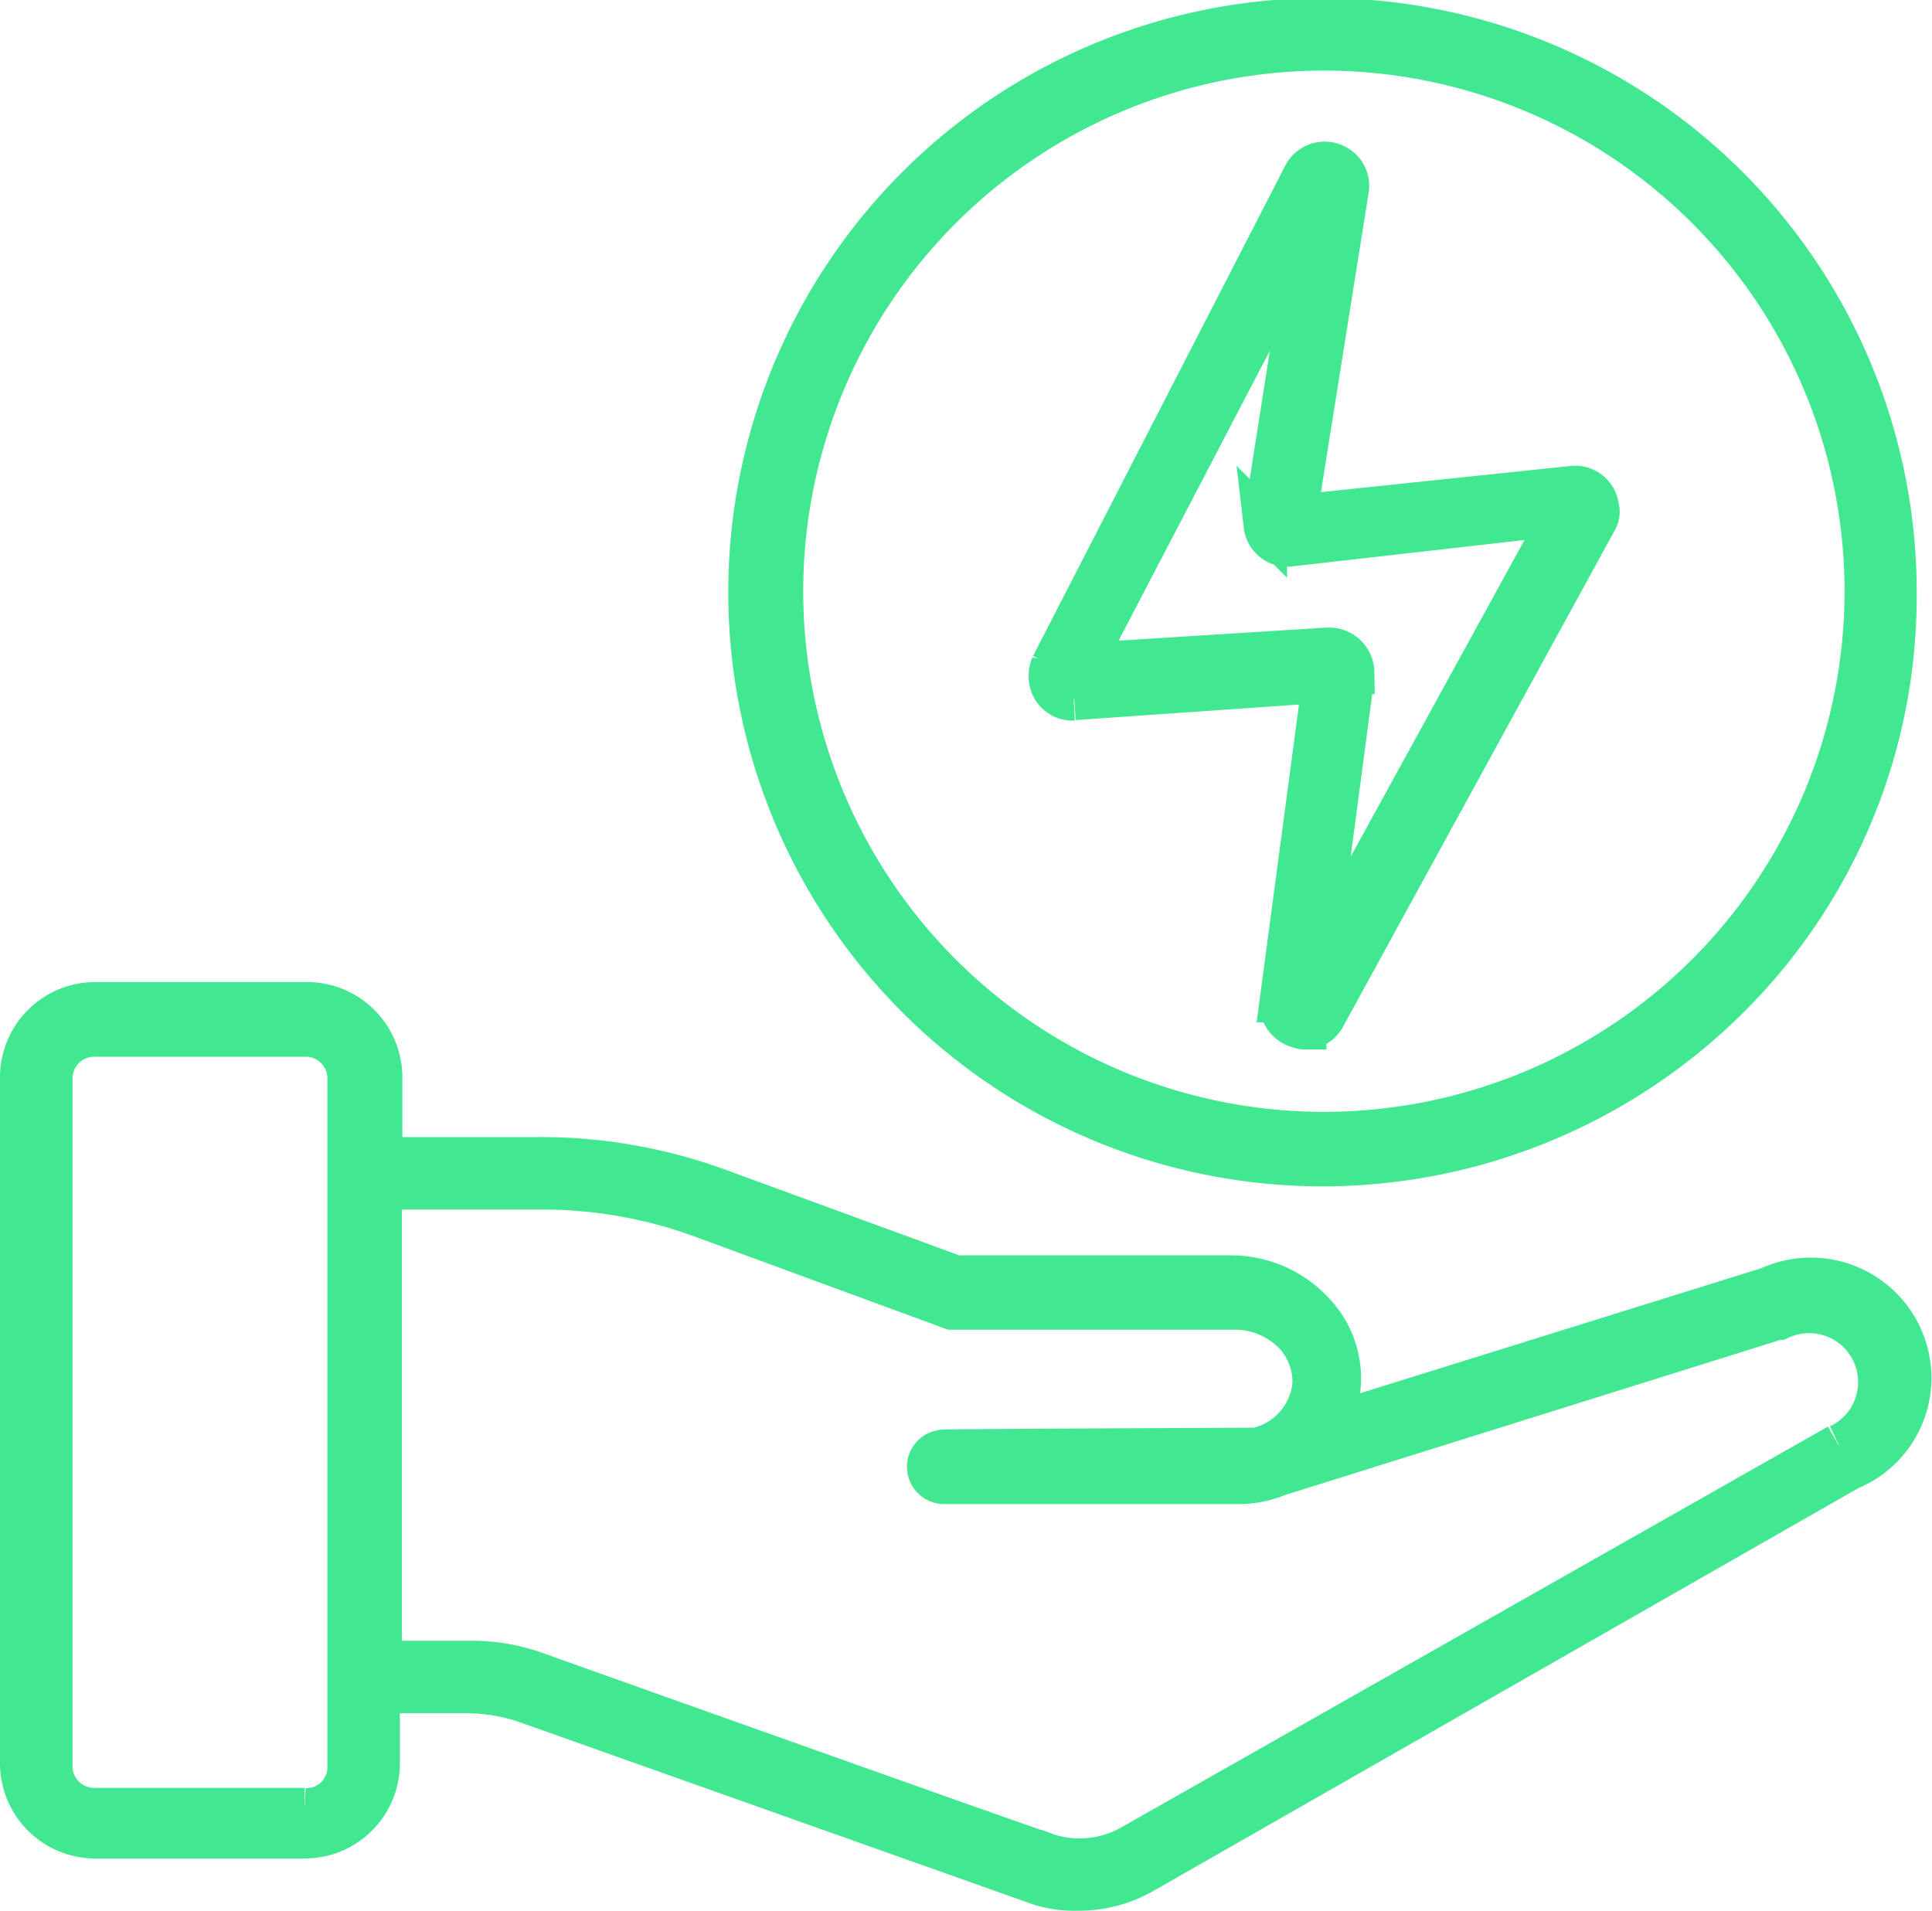
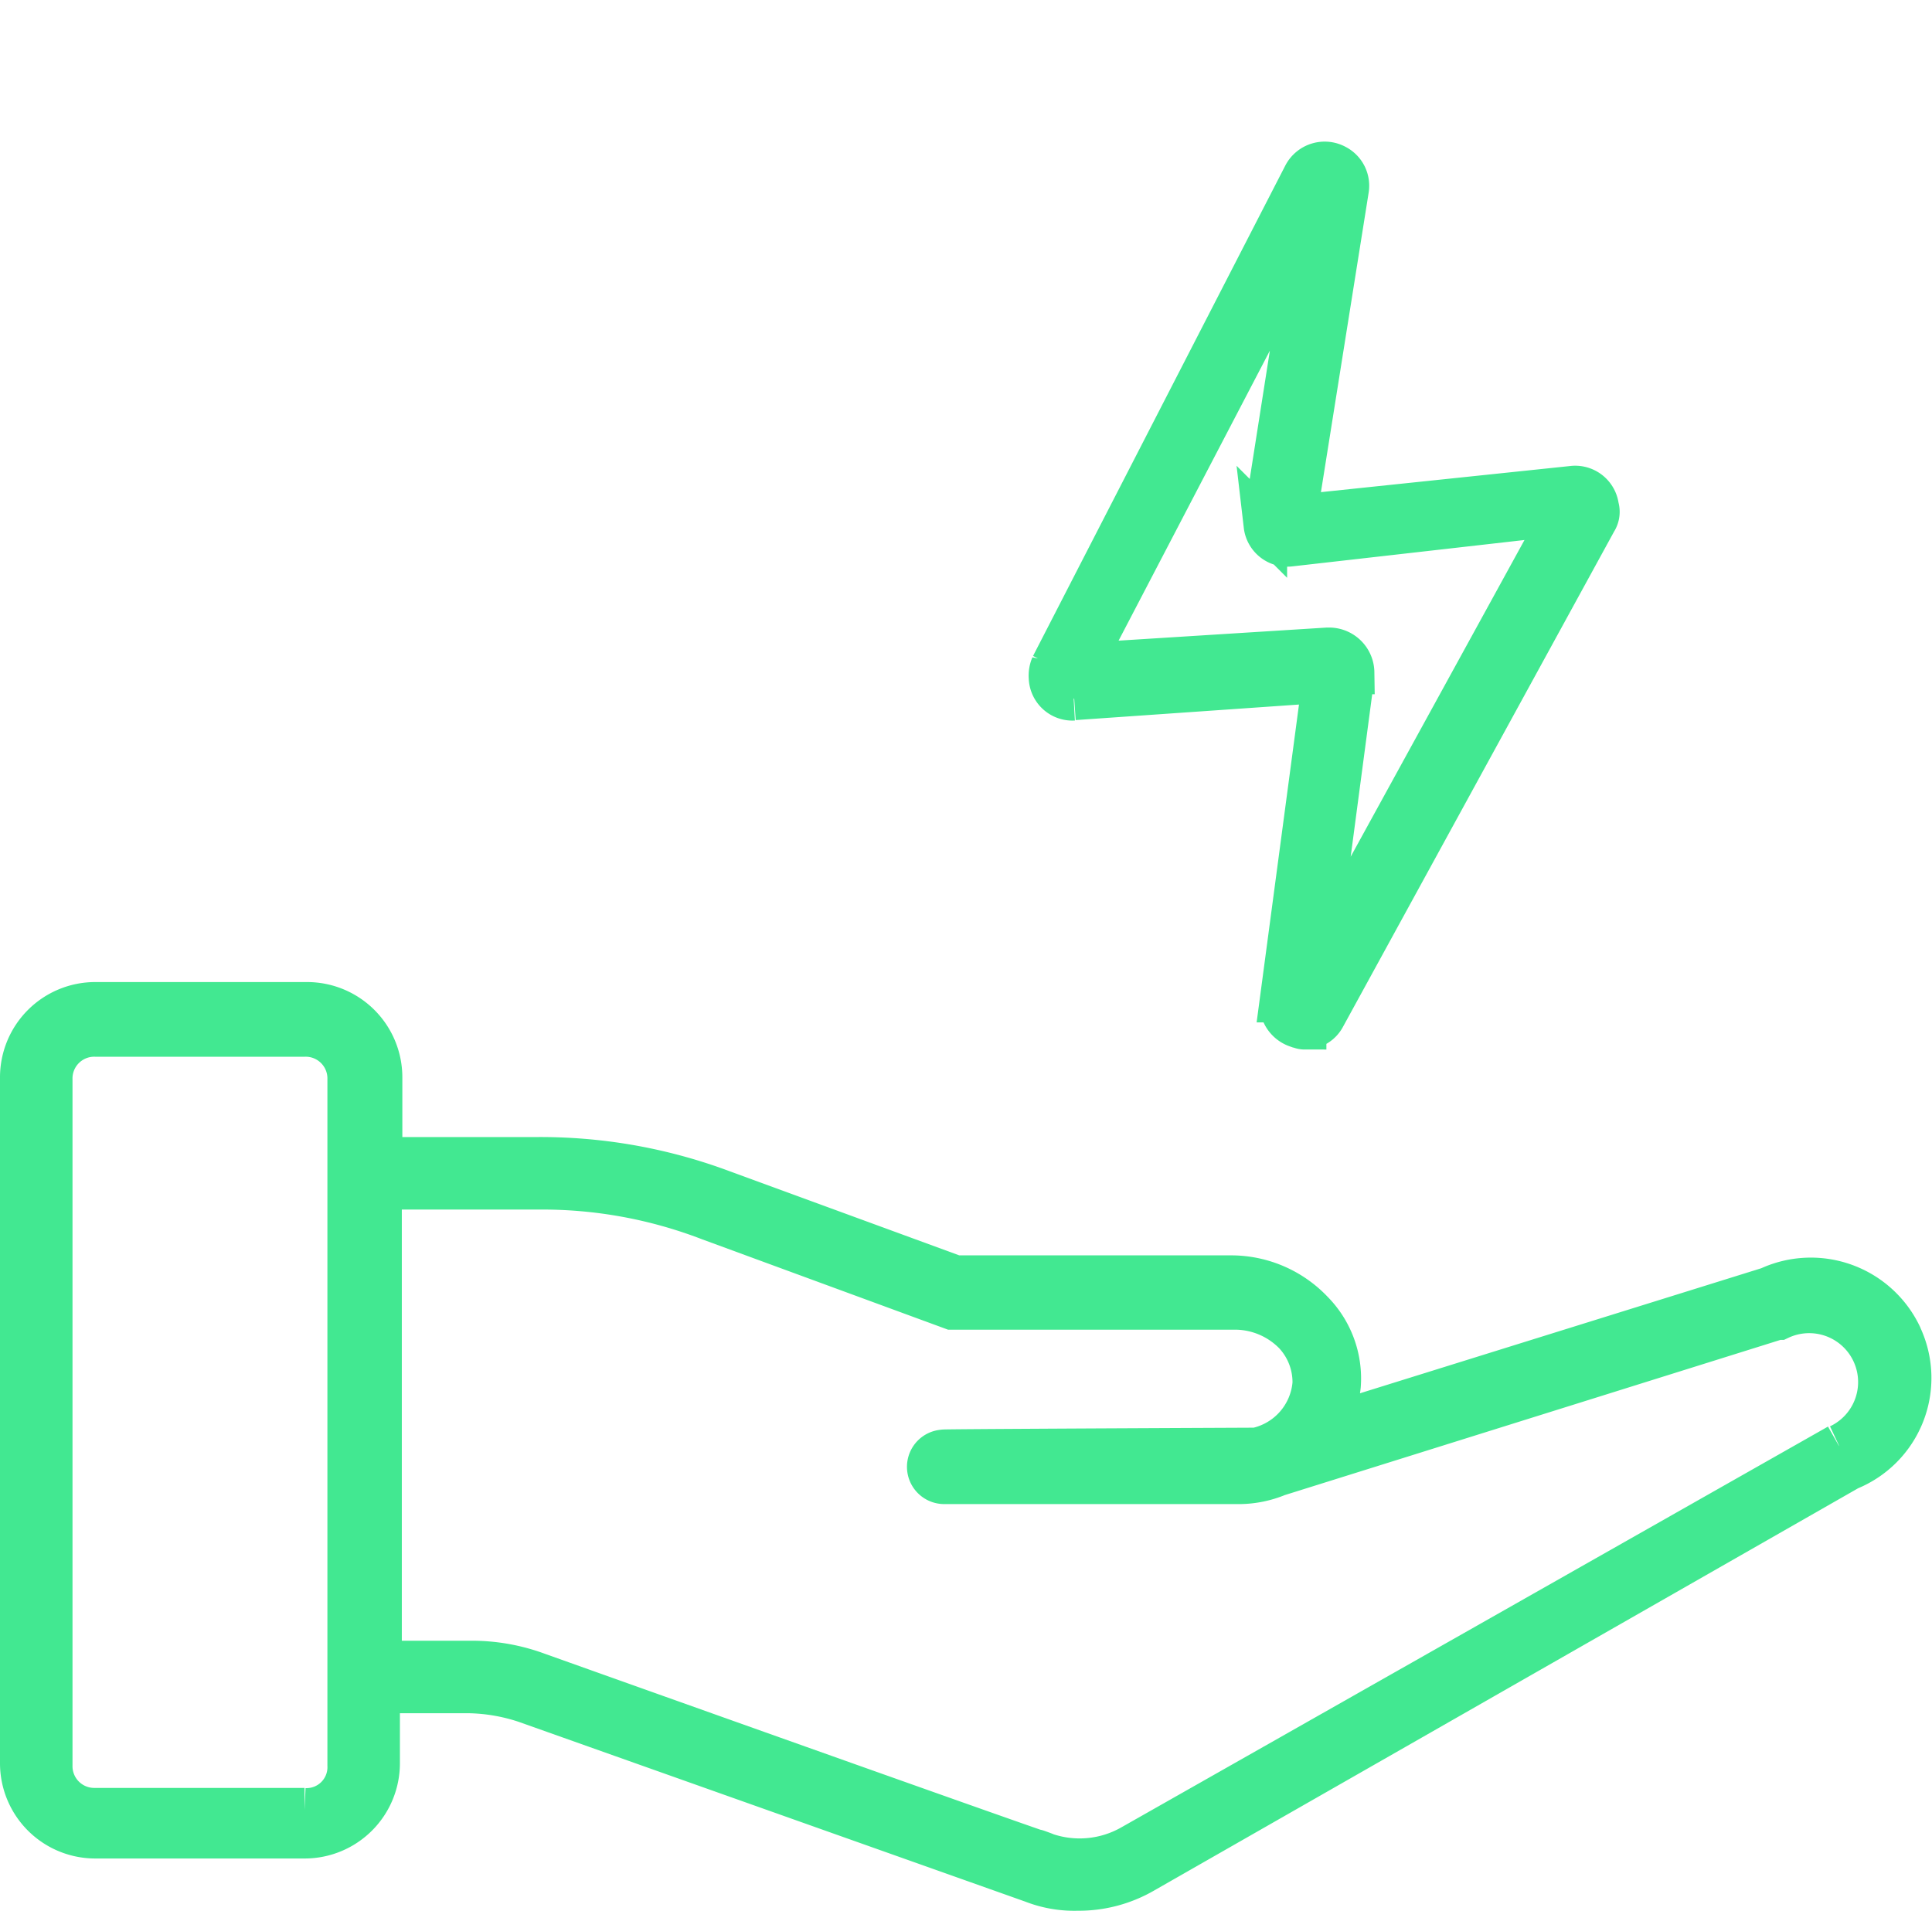
<svg xmlns="http://www.w3.org/2000/svg" width="22.223" height="21.981" viewBox="0 0 22.223 21.981">
  <g transform="translate(0.25 0.25)">
    <path d="M21.614,20.774a1.139,1.139,0,0,0-1.515-.557L15.019,21.8a1.44,1.44,0,0,0,.134-.468,1.09,1.09,0,0,0-.312-.847,1.283,1.283,0,0,0-.914-.4H10.74L8,19.081a5.963,5.963,0,0,0-2.072-.357h-1.8v-.936a.846.846,0,0,0-.847-.847H.847A.846.846,0,0,0,0,17.788v7.888a.846.846,0,0,0,.847.847H3.253a.846.846,0,0,0,.847-.847v-.824H5.147a2.188,2.188,0,0,1,.646.111l5.838,2.072a1.307,1.307,0,0,0,.513.089,1.482,1.482,0,0,0,.758-.2l8.111-4.635a1.126,1.126,0,0,0,.6-1.515M3.253,26.211H.847A.5.5,0,0,1,.334,25.7V17.81A.5.5,0,0,1,.847,17.3H3.253a.5.5,0,0,1,.513.513V25.7a.491.491,0,0,1-.513.513M20.9,22.022l-8.133,4.613a1.217,1.217,0,0,1-1,.089c-.6-.223,2.161.78-5.838-2.072a2.17,2.17,0,0,0-.758-.134H4.122V19.058H5.95a5.361,5.361,0,0,1,1.961.357L10.7,20.44h3.276a.966.966,0,0,1,.668.29.825.825,0,0,1,.223.579.843.843,0,0,1-.668.758c-4.9.022-3.231.022-3.588.022a.178.178,0,1,0,0,.357h3.365a1.164,1.164,0,0,0,.468-.089l5.749-1.8h.022a.812.812,0,1,1,.691,1.471m-8.8-8.6,2.874-.2-.49,3.677a.27.27,0,0,0,.178.29c.022,0,.045.022.089.022a.245.245,0,0,0,.223-.134l3.12-5.7a.183.183,0,0,0,.022-.156.255.255,0,0,0-.29-.223l-3.186.334.6-3.766a.254.254,0,0,0-.134-.267.26.26,0,0,0-.357.111l-2.9,5.638a.283.283,0,0,0-.022.134.253.253,0,0,0,.267.245M14.84,7.961l-.535,3.409v.067a.255.255,0,0,0,.29.223l3.142-.357L14.863,16.54l.446-3.365v-.045a.271.271,0,0,0-.267-.267h-.022l-2.83.178Z" transform="translate(0 -5.644)" fill="#42e891" stroke="#42e891" stroke-width="0.5" />
-     <path d="M44.2,13.147A6.61,6.61,0,0,0,48.661,11.4a6.5,6.5,0,0,0,2.108-4.825A6.585,6.585,0,1,0,44.2,13.147M44.2.312a6.239,6.239,0,1,1-6.239,6.239A6.243,6.243,0,0,1,44.2.312" transform="translate(-29.222)" fill="#42e891" stroke="#42e891" stroke-width="0.5" />
  </g>
</svg>